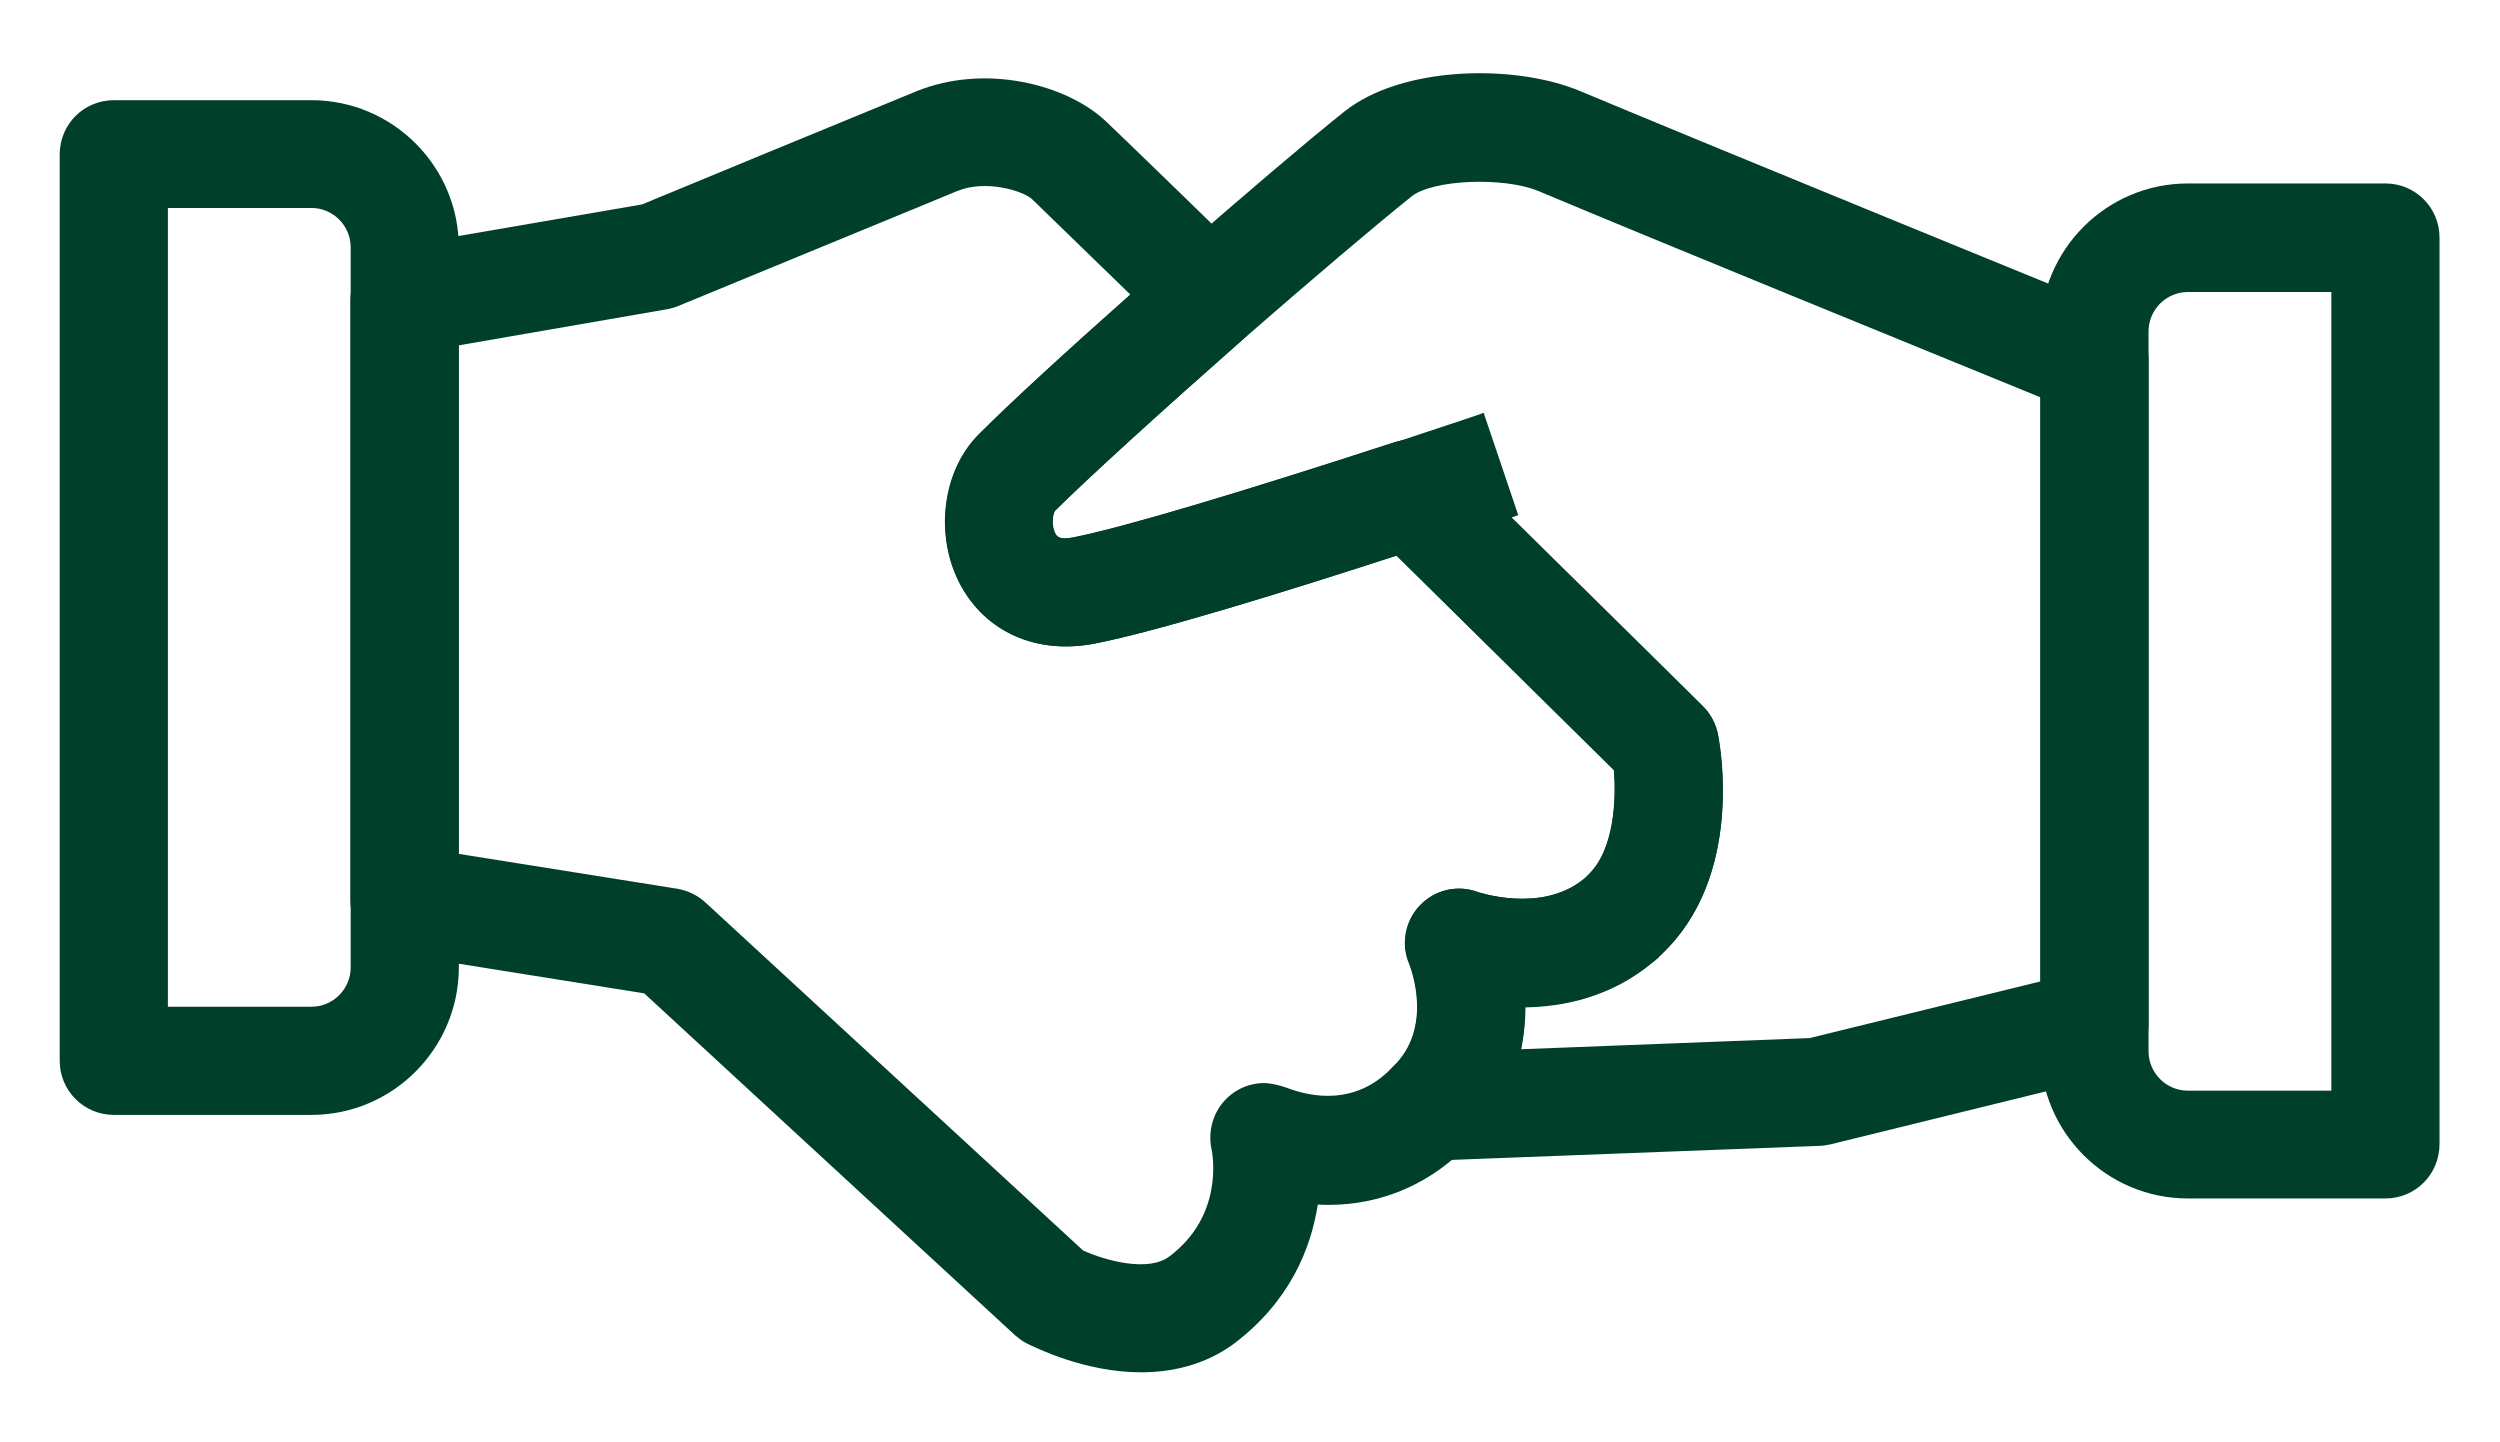
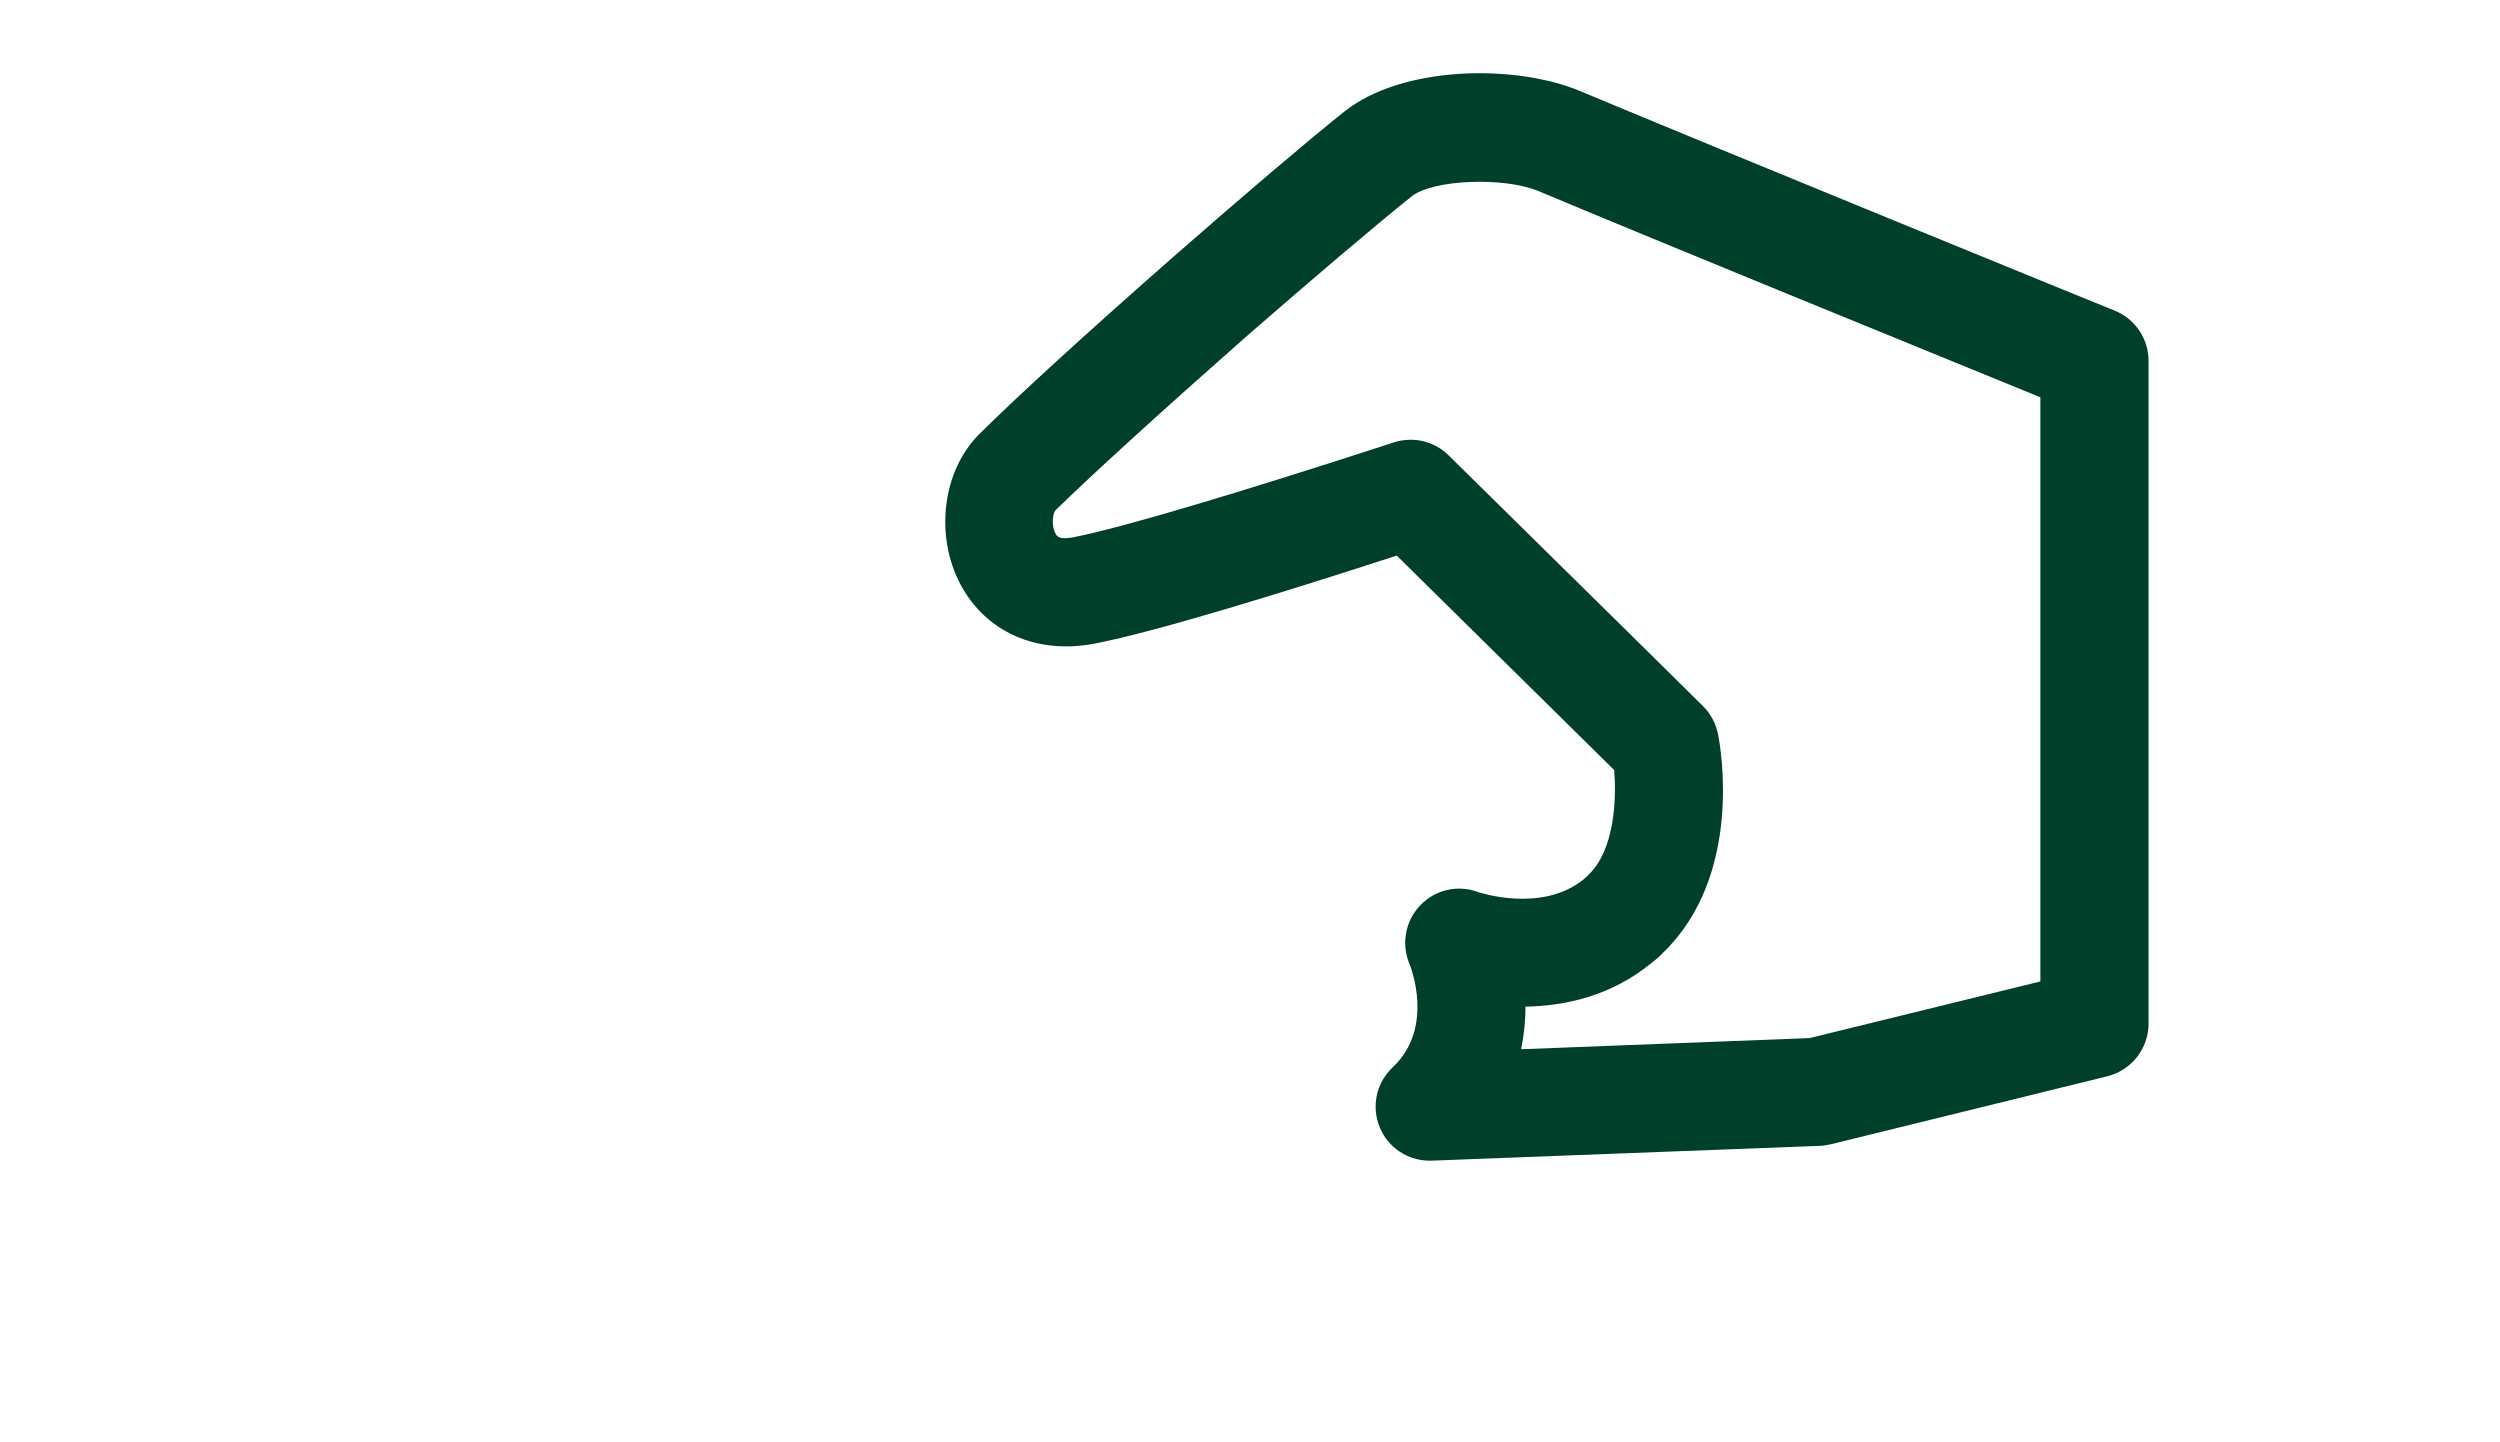
<svg xmlns="http://www.w3.org/2000/svg" width="26" height="15" viewBox="0 0 26 15" fill="none">
  <g id="Iconos">
    <g id="Group">
      <g id="Group_2">
-         <path id="Vector" d="M14.867 12.071C14.643 12.071 14.436 11.936 14.35 11.726C14.26 11.508 14.312 11.261 14.485 11.099C14.924 10.687 14.669 10.049 14.658 10.023C14.571 9.817 14.616 9.577 14.77 9.416C14.924 9.254 15.16 9.198 15.37 9.277C15.374 9.277 16.026 9.502 16.469 9.146C16.476 9.138 16.484 9.131 16.491 9.127C16.499 9.119 16.506 9.112 16.514 9.104C16.799 8.838 16.81 8.298 16.788 8.009C16.457 7.683 15.557 6.794 14.526 5.778C13.394 6.146 12.04 6.566 11.387 6.693C10.787 6.809 10.255 6.577 9.989 6.078C9.719 5.568 9.801 4.893 10.188 4.511C10.578 4.124 11.312 3.453 12.213 2.662C12.929 2.036 13.589 1.473 13.979 1.162C14.579 0.682 15.756 0.663 16.435 0.948C17.867 1.548 21.955 3.217 21.996 3.232C22.206 3.318 22.345 3.524 22.345 3.753V10.646C22.345 10.904 22.169 11.129 21.918 11.193L19.034 11.902C18.996 11.909 18.959 11.917 18.921 11.917L14.886 12.071C14.879 12.071 14.871 12.071 14.867 12.071ZM15.865 10.469C15.865 10.612 15.85 10.762 15.82 10.912L18.82 10.796L21.22 10.207V4.132C20.192 3.712 17.185 2.486 16 1.987C15.64 1.837 14.898 1.867 14.68 2.043C14.301 2.347 13.656 2.894 12.951 3.509C12.07 4.286 11.35 4.942 10.975 5.309C10.949 5.339 10.93 5.474 10.982 5.557C10.994 5.576 11.02 5.617 11.166 5.587C11.676 5.486 12.861 5.133 14.496 4.601C14.695 4.537 14.916 4.586 15.066 4.736C16.48 6.127 17.71 7.342 17.71 7.342C17.789 7.421 17.845 7.522 17.867 7.634C17.898 7.784 18.126 9.101 17.301 9.903C17.264 9.944 17.219 9.982 17.174 10.016C16.75 10.364 16.266 10.462 15.865 10.469ZM16.532 9.093C16.529 9.097 16.525 9.097 16.521 9.101C16.525 9.101 16.529 9.097 16.532 9.093Z" fill="#00402A" />
+         <path id="Vector" d="M14.867 12.071C14.643 12.071 14.436 11.936 14.35 11.726C14.26 11.508 14.312 11.261 14.485 11.099C14.924 10.687 14.669 10.049 14.658 10.023C14.571 9.817 14.616 9.577 14.77 9.416C14.924 9.254 15.16 9.198 15.37 9.277C15.374 9.277 16.026 9.502 16.469 9.146C16.476 9.138 16.484 9.131 16.491 9.127C16.499 9.119 16.506 9.112 16.514 9.104C16.799 8.838 16.81 8.298 16.788 8.009C16.457 7.683 15.557 6.794 14.526 5.778C13.394 6.146 12.04 6.566 11.387 6.693C10.787 6.809 10.255 6.577 9.989 6.078C9.719 5.568 9.801 4.893 10.188 4.511C10.578 4.124 11.312 3.453 12.213 2.662C12.929 2.036 13.589 1.473 13.979 1.162C14.579 0.682 15.756 0.663 16.435 0.948C17.867 1.548 21.955 3.217 21.996 3.232C22.206 3.318 22.345 3.524 22.345 3.753V10.646C22.345 10.904 22.169 11.129 21.918 11.193L19.034 11.902C18.996 11.909 18.959 11.917 18.921 11.917L14.886 12.071C14.879 12.071 14.871 12.071 14.867 12.071ZM15.865 10.469C15.865 10.612 15.85 10.762 15.82 10.912L18.82 10.796L21.22 10.207V4.132C20.192 3.712 17.185 2.486 16 1.987C15.64 1.837 14.898 1.867 14.68 2.043C14.301 2.347 13.656 2.894 12.951 3.509C12.07 4.286 11.35 4.942 10.975 5.309C10.949 5.339 10.93 5.474 10.982 5.557C10.994 5.576 11.02 5.617 11.166 5.587C11.676 5.486 12.861 5.133 14.496 4.601C14.695 4.537 14.916 4.586 15.066 4.736C16.48 6.127 17.71 7.342 17.71 7.342C17.789 7.421 17.845 7.522 17.867 7.634C17.898 7.784 18.126 9.101 17.301 9.903C17.264 9.944 17.219 9.982 17.174 10.016C16.75 10.364 16.266 10.462 15.865 10.469M16.532 9.093C16.529 9.097 16.525 9.097 16.521 9.101C16.525 9.101 16.529 9.097 16.532 9.093Z" fill="#00402A" />
      </g>
      <g id="Group_3">
-         <path id="Vector_2" d="M14.849 5.673L14.5 4.604C15.047 4.424 15.43 4.297 15.43 4.293L15.79 5.358C15.79 5.358 15.404 5.489 14.849 5.673Z" fill="#00402A" />
-       </g>
+         </g>
      <g id="Group_4">
-         <path id="Vector_3" d="M11.867 14.272C11.279 14.272 10.765 14.013 10.679 13.972C10.634 13.95 10.596 13.919 10.559 13.889L6.7 10.331L4.116 9.918C3.842 9.873 3.644 9.641 3.644 9.363V3.123C3.644 2.85 3.842 2.617 4.109 2.568L6.677 2.126C7.026 1.98 8.867 1.222 9.524 0.952C10.244 0.656 11.099 0.877 11.507 1.267C11.879 1.623 12.392 2.122 12.97 2.685C13.082 2.793 13.142 2.943 13.139 3.101C13.135 3.258 13.064 3.405 12.947 3.51C12.066 4.286 11.342 4.942 10.971 5.313C10.945 5.343 10.926 5.478 10.979 5.561C10.99 5.58 11.016 5.621 11.162 5.591C11.672 5.49 12.857 5.137 14.492 4.605C14.691 4.541 14.912 4.59 15.062 4.74C16.476 6.131 17.706 7.346 17.706 7.346C17.785 7.425 17.841 7.526 17.864 7.638C17.894 7.788 18.13 9.131 17.275 9.93C17.271 9.933 17.271 9.933 17.267 9.937L17.264 9.933C17.26 9.937 17.256 9.941 17.252 9.948L17.256 9.952C17.237 9.967 17.219 9.986 17.2 10.001C17.196 10.005 17.192 10.008 17.185 10.012C16.754 10.368 16.27 10.47 15.861 10.477C15.861 10.95 15.715 11.486 15.25 11.925C15.246 11.928 15.239 11.936 15.235 11.94C14.815 12.356 14.279 12.558 13.705 12.528C13.634 12.982 13.416 13.537 12.827 13.979C12.527 14.197 12.186 14.272 11.867 14.272ZM11.264 13.005C11.496 13.11 11.942 13.233 12.16 13.068C12.726 12.645 12.614 12.014 12.599 11.947C12.565 11.782 12.606 11.606 12.711 11.475C12.816 11.343 12.977 11.264 13.146 11.264C13.214 11.264 13.307 11.287 13.371 11.309C13.664 11.422 14.091 11.482 14.451 11.13C14.462 11.118 14.47 11.111 14.481 11.1C14.92 10.687 14.665 10.05 14.654 10.023C14.567 9.817 14.612 9.577 14.766 9.416C14.92 9.255 15.156 9.198 15.366 9.277C15.37 9.277 16.022 9.502 16.465 9.146C16.472 9.142 16.476 9.135 16.484 9.131C16.484 9.131 16.502 9.116 16.51 9.105C16.795 8.838 16.806 8.298 16.784 8.01C16.454 7.683 15.554 6.795 14.522 5.778C13.39 6.146 12.036 6.566 11.384 6.693C10.784 6.81 10.251 6.577 9.985 6.078C9.715 5.568 9.797 4.893 10.184 4.511C10.502 4.192 11.061 3.678 11.755 3.063C11.357 2.677 11.005 2.336 10.735 2.073C10.645 1.987 10.255 1.863 9.955 1.987C9.227 2.287 7.052 3.183 7.052 3.183C7.015 3.198 6.974 3.21 6.932 3.217L4.769 3.592V8.88L7.045 9.243C7.154 9.262 7.255 9.311 7.337 9.386L11.264 13.005Z" fill="#00402A" />
-       </g>
+         </g>
      <g id="Group_5">
-         <path id="Vector_4" d="M3.239 11.595H1.184C0.872 11.595 0.621 11.343 0.621 11.032V1.604C0.621 1.293 0.872 1.042 1.184 1.042H3.239C4.082 1.042 4.772 1.728 4.772 2.576V10.065C4.769 10.908 4.082 11.595 3.239 11.595ZM1.746 10.47H3.239C3.464 10.47 3.647 10.286 3.647 10.061V2.572C3.647 2.347 3.464 2.163 3.239 2.163H1.746V10.47Z" fill="#00402A" />
-       </g>
+         </g>
      <g id="Group_6">
-         <path id="Vector_5" d="M24.809 12.464H22.754C21.91 12.464 21.22 11.778 21.22 10.931V3.442C21.22 2.598 21.906 1.908 22.754 1.908H24.809C25.12 1.908 25.371 2.159 25.371 2.471V11.898C25.371 12.213 25.12 12.464 24.809 12.464ZM22.754 3.037C22.529 3.037 22.345 3.221 22.345 3.446V10.934C22.345 11.159 22.529 11.343 22.754 11.343H24.246V3.037H22.754Z" fill="#00402A" />
-       </g>
+         </g>
    </g>
  </g>
</svg>